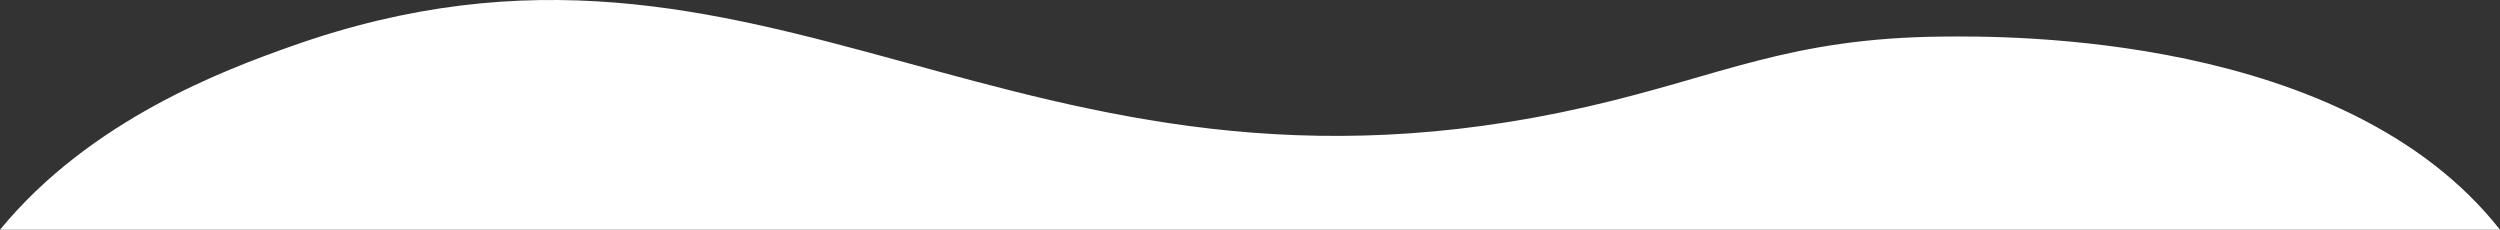
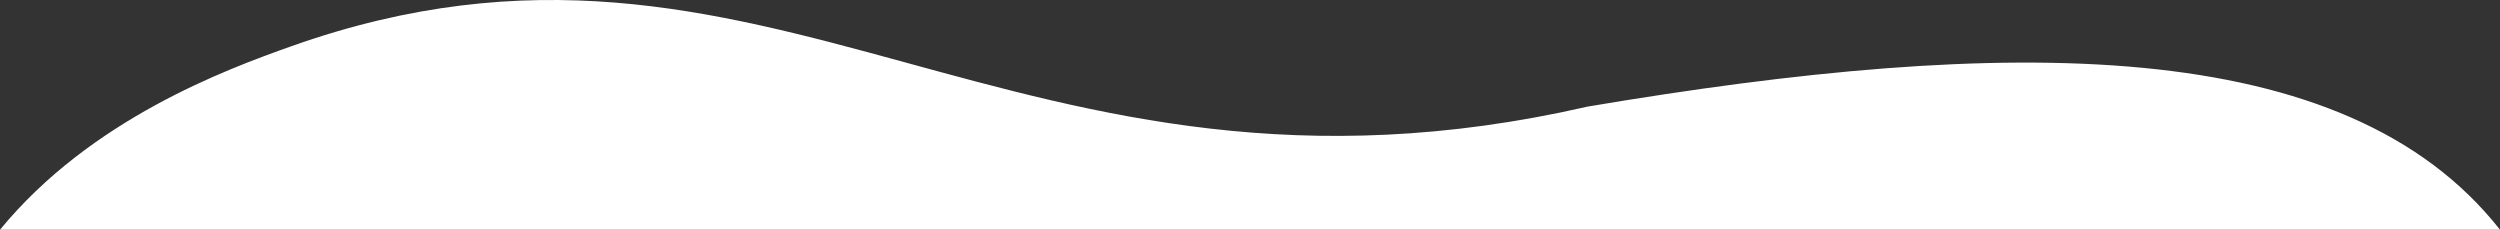
<svg xmlns="http://www.w3.org/2000/svg" id="Слой_1" data-name="Слой 1" viewBox="0 0 1586.48 145.78">
  <rect x="0" y="0" width="1586.48" height="145.78" fill="#333333" stroke="none" />
  <defs>
    <style>.cls-1{fill:#fff;}</style>
  </defs>
-   <path class="cls-1" d="M943.4,259.92H-643.08c57.48-70,143.19-101.66,184.92-116.45C-154.79,35.92.57,265,364.48,181.77c84.66-19.36,127.62-43.5,225.19-44.42C630.15,137,845,134.93,943.4,259.92Z" transform="translate(643.08 -114.14)" />
+   <path class="cls-1" d="M943.4,259.92H-643.08c57.48-70,143.19-101.66,184.92-116.45C-154.79,35.92.57,265,364.48,181.77C630.15,137,845,134.93,943.4,259.92Z" transform="translate(643.08 -114.14)" />
</svg>